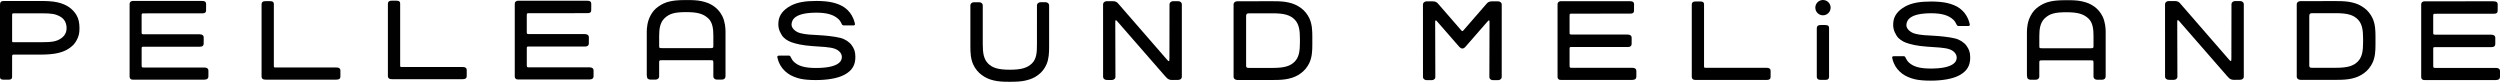
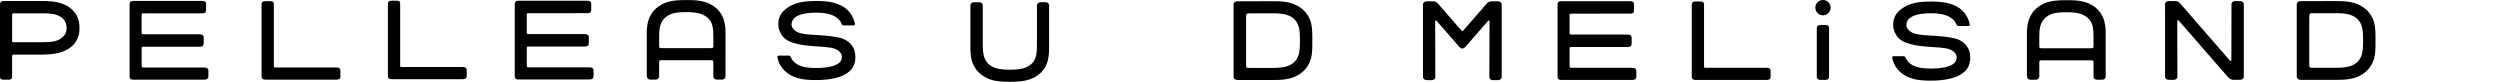
<svg xmlns="http://www.w3.org/2000/svg" version="1.1" id="Ebene_1" width="1560.204" height="51.044" viewBox="0 -0.022 1560.204 51.044" overflow="visible" enable-background="new 0 -0.022 1560.204 51.044" xml:space="preserve">
  <path fill="#010101" d="M330.684,42l37.221-0.006c0.688,0,1.367,0.146,1.867,0.521s0.662,0.858,0.662,1.373v3.674  c0,0.52-0.152,1.104-0.652,1.479c-0.5,0.375-1.098,0.521-1.959,0.525l-44.254,0.016c-0.813,0-1.258-0.063-1.699-0.45  c-0.471-0.405-0.618-0.903-0.618-1.427V2.328c0-0.52,0.178-1.063,0.674-1.438c0.5-0.373,0.903-0.451,1.395-0.459l42.939-0.004  c0.813,0,1.6,0.094,2.102,0.465c0.502,0.373,0.637,0.916,0.637,1.43l-0.028,3.976c0,0.518-0.089,1.086-0.597,1.464  c-0.498,0.375-1.25,0.429-1.934,0.429L331.087,8.2c-1.736,0.016-1.832-0.033-2.063,0.199c-0.256,0.254-0.266,0.336-0.272,1.471v9.51  c0,1.104-0.015,1.406,0.223,1.634c0.262,0.252,0.893,0.235,2.313,0.235l33.677,0.006c0.688,0,1.354,0.148,1.854,0.521  c0.502,0.377,0.678,0.854,0.678,1.367l-0.01,3.988c0,0.518-0.195,1.066-0.692,1.438c-0.496,0.375-1.146,0.449-1.839,0.449  l-34.063-0.008c-1.021-0.005-1.666-0.025-1.9,0.168c-0.25,0.198-0.231,0.768-0.231,1.647v9.445c0.01,0.979,0.021,1.275,0.231,1.498  C329.233,42.035,329.711,41.99,330.684,42z" />
  <path fill="#010101" d="M90.314,42.115l37.222-0.006c0.688,0,1.366,0.146,1.866,0.521s0.662,0.857,0.662,1.373v3.677  c0,0.518-0.151,1.104-0.651,1.477c-0.5,0.375-1.099,0.521-1.959,0.527l-44.254,0.014c-0.813,0-1.257-0.063-1.697-0.449  c-0.471-0.406-0.619-0.903-0.619-1.428V2.445c0-0.518,0.176-1.063,0.672-1.438c0.5-0.37,0.906-0.448,1.396-0.459l42.938-0.004  c0.816,0,1.601,0.097,2.103,0.468c0.502,0.37,0.639,0.916,0.639,1.43l-0.029,3.975c0,0.517-0.088,1.086-0.596,1.463  c-0.498,0.375-1.25,0.429-1.937,0.429L90.719,8.32c-1.736,0.018-1.832-0.031-2.064,0.201C88.4,8.773,88.39,8.855,88.383,9.988v9.512  c0,1.104-0.016,1.404,0.223,1.633c0.263,0.252,0.892,0.235,2.314,0.235l33.676,0.007c0.688,0,1.354,0.148,1.854,0.521  c0.502,0.377,0.678,0.854,0.678,1.367l-0.01,3.989c0,0.517-0.193,1.066-0.691,1.438c-0.496,0.375-1.146,0.449-1.838,0.449  L90.525,29.13c-1.02-0.004-1.666-0.022-1.901,0.168c-0.25,0.199-0.23,0.771-0.23,1.646v9.447c0.01,0.979,0.021,1.276,0.23,1.498  C88.863,42.15,89.339,42.105,90.314,42.115z" />
  <path fill="#010101" d="M450.801,10.089c-1.24-2.449-2.806-4.439-5.224-6.146c-2.264-1.596-4.266-2.467-7.563-3.207  C434.96,0.05,431.86,0,428.215,0c-5.771,0-8.078,0.443-9.771,0.777c-3.104,0.613-5.479,1.801-7.654,3.354  c-2.233,1.604-3.54,3.146-4.896,5.686c-1.908,3.553-2.258,7.729-2.258,9.885V46.82c0,0.979,0.221,1.904,0.653,2.277  c0.437,0.369,0.947,0.555,1.554,0.555h3.313c0.604,0,1.115-0.186,1.56-0.555c0.432-0.373,0.647-0.818,0.647-1.328  c0,0,0-7.537,0-8.646c0-1.043,0.058-1.141,0.269-1.33c0.225-0.203,0.344-0.235,1.557-0.235c1.223,0,29.012,0,30.178,0  s1.354,0.026,1.563,0.229c0.207,0.199,0.256,0.576,0.256,1.854c0,1.274,0,8.135,0,8.135c0,0.513,0.221,0.955,0.652,1.328  c0.438,0.371,0.954,0.556,1.557,0.556h3.176c0.605,0,1.115-0.185,1.562-0.556c0.436-0.373,0.647-0.938,0.647-1.644V19.529  C452.772,17.719,452.508,13.456,450.801,10.089z M443.295,30.007c-1.175,0-28.904,0-30.035,0s-1.396-0.012-1.656-0.232  c-0.26-0.23-0.236-0.688-0.236-1.713c0-1.193,0-5.691,0-5.691c0-4.348,0.558-8.309,3.271-10.936  c3.065-2.963,6.379-3.895,13.645-3.895c7.013,0,10.677,1.051,13.726,3.895c2.813,2.623,3.18,6.854,3.18,11.063  c0,0-0.004,4.246,0,5.431c0.008,1.211,0.008,1.487-0.258,1.771C444.649,29.971,444.374,30.007,443.295,30.007z" />
  <path fill="#010101" d="M1312.134,10.173c-1.24-2.449-2.806-4.439-5.224-6.146c-2.264-1.596-4.266-2.467-7.563-3.207  c-3.055-0.686-6.155-0.735-9.8-0.735c-5.771,0-8.078,0.443-9.771,0.777c-3.104,0.613-5.479,1.801-7.654,3.354  c-2.233,1.604-3.54,3.146-4.896,5.686c-1.908,3.553-2.258,7.729-2.258,9.885v27.118c0,0.979,0.221,1.904,0.653,2.277  c0.437,0.369,0.947,0.555,1.554,0.555h3.313c0.604,0,1.115-0.186,1.56-0.555c0.432-0.373,0.647-0.818,0.647-1.328  c0,0,0-7.537,0-8.646c0-1.043,0.058-1.141,0.269-1.33c0.225-0.203,0.344-0.234,1.557-0.234c1.223,0,29.012,0,30.178,0  s1.354,0.025,1.563,0.229c0.207,0.199,0.256,0.576,0.256,1.854c0,1.273,0,8.135,0,8.135c0,0.512,0.221,0.955,0.652,1.328  c0.438,0.371,0.954,0.555,1.557,0.555h3.176c0.605,0,1.115-0.184,1.562-0.555c0.436-0.373,0.647-0.938,0.647-1.645v-27.93  C1314.105,17.802,1313.841,13.54,1312.134,10.173z M1304.628,30.091c-1.175,0-28.904,0-30.035,0s-1.396-0.012-1.656-0.232  c-0.26-0.23-0.236-0.688-0.236-1.713c0-1.193,0-5.692,0-5.692c0-4.348,0.558-8.309,3.271-10.936  c3.065-2.963,6.379-3.895,13.645-3.895c7.013,0,10.677,1.051,13.726,3.895c2.813,2.623,3.18,6.854,3.18,11.063  c0,0-0.004,4.247,0,5.43c0.008,1.211,0.008,1.488-0.258,1.771C1305.982,30.054,1305.707,30.091,1304.628,30.091z" />
  <path fill="#010101" d="M251.964,41.787h36.729c0.703,0,1.449,0.127,1.955,0.502c0.517,0.377,0.627,0.893,0.627,1.404v3.789  c0,0.521-0.104,1.061-0.614,1.432c-0.509,0.379-1.265,0.477-1.968,0.477H244.66c-0.701,0-1.394-0.074-1.902-0.453  c-0.51-0.375-0.68-0.935-0.68-1.449V2.302c0-0.521,0.168-1.053,0.646-1.438c0.486-0.397,1.234-0.468,1.938-0.468h2.491  c0.699,0,1.509,0.076,2.017,0.453c0.512,0.373,0.565,0.938,0.565,1.45v37.396c-0.006,1.396-0.045,1.729,0.183,1.932  C250.158,41.834,250.55,41.787,251.964,41.787z" />
  <path fill="#010101" d="M173.128,42.076h36.731c0.703,0,1.447,0.127,1.953,0.502c0.517,0.377,0.627,0.893,0.627,1.404v3.789  c0,0.521-0.104,1.061-0.612,1.432c-0.509,0.379-1.265,0.477-1.968,0.477h-44.037c-0.7,0-1.393-0.074-1.899-0.453  c-0.512-0.375-0.68-0.935-0.68-1.449V2.591c0-0.521,0.166-1.052,0.646-1.438c0.484-0.397,1.234-0.468,1.938-0.468h2.493  c0.699,0,1.507,0.076,2.017,0.453c0.51,0.373,0.565,0.938,0.565,1.45v37.396c-0.006,1.396-0.045,1.729,0.183,1.932  C171.324,42.123,171.716,42.076,173.128,42.076z" />
  <path fill="#010101" d="M25.73,0.598c2.963,0,7.013,0.114,10.088,0.819c2.896,0.664,5.396,1.681,7.392,3.104  C45.272,6,46.686,7.665,47.73,9.406c1.381,2.305,1.873,4.982,1.873,8.328c0,3.096-0.514,5.109-1.873,7.525  c-1.104,1.938-2.102,3.125-4.342,4.73c-1.979,1.416-4.242,2.331-6.889,3.015c-2.853,0.735-7.187,1.043-10.771,1.043H9.753  c-1.508,0-1.646-0.034-1.937,0.214c-0.295,0.258-0.239,0.508-0.26,1.741v11.813c0,0.521-0.063,1.063-0.521,1.438  C6.587,49.63,5.905,49.71,5.29,49.71H2.269c-0.61,0-1.307-0.065-1.748-0.44C0.064,48.895,0,48.57,0,48.07V3.559  C0,1.975,0.15,1.475,0.604,1.098c0.451-0.375,1.058-0.5,1.668-0.5H25.73L25.73,0.598z M7.562,10.073V24.31  c-0.004,1.271-0.035,1.696,0.162,1.873c0.197,0.188,0.469,0.162,2.146,0.147l16.192-0.014c6.271,0,9.146-0.438,11.916-2.295  c2.537-1.713,3.574-3.854,3.574-6.521c0-2.598-0.986-5.491-3.906-7.131c-2.979-1.673-5.313-2.08-11.498-2.082L9.626,8.303  C8.296,8.29,8.06,8.251,7.821,8.475C7.591,8.689,7.558,8.813,7.562,10.073z" />
  <path fill="#010101" d="M506.71,28.719c5.827,0.394,11.366,0.598,14.301,1.687c2.746,1.021,4.383,2.968,4.383,5.224  c0,2.754-2.492,6.771-16.25,6.771c-6.813,0-10.938-1.196-13.723-3.883c-0.797-0.767-1.343-1.677-1.806-2.644  c-0.188-0.393-0.328-0.776-0.637-1.004c-0.299-0.221-0.846-0.19-1.201-0.19c-0.688,0-4.641,0.017-5.35,0.017  s-0.863-0.019-1.16,0.313c-0.252,0.278-0.146,0.688-0.029,1.185c0.23,0.979,0.539,1.945,0.947,2.896  c1.158,2.696,2.967,4.854,5.322,6.605c2.223,1.652,5.196,2.772,7.813,3.396c2.615,0.62,6.236,0.854,9.883,0.854  c6.955,0,13.574-1.027,17.8-3.309c4.938-2.666,6.823-6.141,6.823-11.125c0-3.476-0.864-5.277-2.289-7.3  c-1.444-2.057-4.26-3.882-7.084-4.58c-3.813-0.944-9.561-1.508-13.475-1.712c-3.406-0.179-8.379-0.341-11.654-1.283  c-3.198-0.924-5.453-3.246-5.332-5.5c0.168-3.177,2.527-7.248,15.563-7.248c6.813,0,11.022,1.426,13.811,4.108  c0.795,0.767,1.341,1.676,1.806,2.644c0.188,0.393,0.326,0.776,0.637,1.004c0.299,0.22,0.846,0.19,1.201,0.19  c0.688,0,4.537,0.011,5.246,0.011s0.862,0.019,1.16-0.313c0.253-0.278,0.146-0.688,0.028-1.185  c-0.229-0.979-0.539-1.945-0.947-2.896c-1.157-2.696-2.862-4.881-5.223-6.635c-2.221-1.65-5.094-2.673-7.709-3.294  c-2.613-0.621-6.34-0.956-9.986-0.956c-6.954,0-12.024,0.784-16.25,3.063c-4.938,2.666-7.02,6.147-7.434,9.384  c-0.471,3.662,0.193,5.924,1.934,8.782c1.361,2.238,3.82,3.707,6.011,4.509C496.475,27.271,500.879,28.325,506.71,28.719z" />
  <path d="M769.853,27.889V2.647c0-0.516,0.219-0.955,0.656-1.326c0.438-0.375,1.098-0.563,1.551-0.563  c0.455,0,17.371-0.018,22.352-0.018s7.145,0.227,9.834,0.814c3.096,0.682,5.361,1.756,7.668,3.436  c2.223,1.615,4.064,3.912,5.23,6.396c1.713,3.643,1.852,7.73,1.852,11.357v5.144c0,3.627-0.139,7.719-1.852,11.361  c-1.166,2.482-3.01,4.779-5.23,6.396c-2.307,1.678-4.572,2.754-7.668,3.436c-2.689,0.59-4.854,0.814-9.834,0.814  c-4.979,0-21.727-0.008-22.229-0.008c-0.504,0-1.234-0.197-1.672-0.572c-0.439-0.371-0.656-0.813-0.656-1.326V22.753 M778.079,8.71  c-0.355,0.334-0.375,0.793-0.404,1.531c-0.023,0.553,0,30.136,0,30.427c0,0.604,0.008,1.02,0.279,1.334  c0.24,0.275,0.645,0.355,1.383,0.355c0.408,0,15.01,0.004,15.01,0.004c7.271,0,10.945-1.168,13.641-3.914  c2.701-2.754,3.275-6.617,3.275-12.002v-2.248c0-5.385-0.574-9.248-3.275-12.002c-2.691-2.746-6.369-3.914-13.641-3.914  c0,0-13.934-0.002-14.527-0.002C778.931,8.28,778.454,8.354,778.079,8.71z" />
  <path d="M1433.354,27.806V2.564c0-0.516,0.219-0.955,0.656-1.326c0.438-0.375,1.098-0.563,1.551-0.563  c0.455,0,17.371-0.018,22.352-0.018s7.145,0.227,9.834,0.814c3.096,0.682,5.361,1.756,7.668,3.436  c2.223,1.615,4.064,3.912,5.23,6.396c1.713,3.643,1.852,7.73,1.852,11.357v5.144c0,3.627-0.139,7.719-1.852,11.361  c-1.166,2.482-3.01,4.779-5.23,6.396c-2.307,1.678-4.572,2.754-7.668,3.436c-2.689,0.59-4.854,0.814-9.834,0.814  c-4.979,0-21.727-0.008-22.229-0.008c-0.504,0-1.234-0.197-1.672-0.572c-0.439-0.371-0.656-0.813-0.656-1.326V22.67 M1441.58,8.627  c-0.355,0.334-0.375,0.793-0.404,1.531c-0.023,0.553,0,30.136,0,30.427c0,0.604,0.008,1.02,0.279,1.334  c0.24,0.275,0.645,0.355,1.383,0.355c0.408,0,15.01,0.004,15.01,0.004c7.271,0,10.945-1.168,13.641-3.914  c2.701-2.754,3.275-6.617,3.275-12.002v-2.248c0-5.385-0.574-9.248-3.275-12.002c-2.691-2.746-6.369-3.914-13.641-3.914  c0,0-13.934-0.002-14.527-0.002C1442.432,8.197,1441.955,8.271,1441.58,8.627z" />
  <path d="M981.469,42.284l37.221-0.006c0.688,0,1.367,0.146,1.867,0.52c0.5,0.375,0.662,0.859,0.662,1.373v3.674  c0,0.518-0.152,1.104-0.652,1.477c-0.5,0.375-1.098,0.521-1.959,0.527l-44.254,0.014c-0.813,0-1.256-0.063-1.697-0.449  c-0.471-0.404-0.619-0.902-0.619-1.428V2.613c0-0.518,0.174-1.063,0.67-1.438c0.5-0.373,0.908-0.451,1.396-0.459l42.938-0.004  c0.818,0,1.6,0.094,2.103,0.465c0.502,0.373,0.639,0.916,0.639,1.43l-0.03,3.975c0,0.518-0.088,1.088-0.595,1.465  c-0.498,0.375-1.25,0.428-1.937,0.428l-35.35,0.014c-1.736,0.016-1.832-0.033-2.064,0.201c-0.254,0.254-0.264,0.336-0.271,1.469  v9.51c0,1.105-0.016,1.406,0.222,1.633c0.262,0.252,0.891,0.236,2.315,0.236l33.675,0.006c0.688,0,1.354,0.15,1.854,0.523  c0.502,0.377,0.678,0.854,0.678,1.365l-0.01,3.99c0,0.518-0.193,1.064-0.691,1.438c-0.498,0.375-1.146,0.449-1.838,0.449  L981.676,29.3c-1.018-0.006-1.666-0.025-1.901,0.168c-0.25,0.197-0.231,0.768-0.231,1.646v9.447c0.01,0.979,0.02,1.275,0.231,1.498  C980.018,42.32,980.493,42.275,981.469,42.284z" />
-   <path d="M1520.454,42.363l37.221-0.006c0.688,0,1.367,0.146,1.867,0.52c0.5,0.375,0.662,0.859,0.662,1.373v3.674  c0,0.518-0.152,1.104-0.652,1.477c-0.5,0.375-1.098,0.521-1.959,0.527l-44.254,0.014c-0.813,0-1.256-0.063-1.697-0.449  c-0.471-0.404-0.619-0.902-0.619-1.428V2.69c0-0.518,0.174-1.063,0.67-1.438c0.5-0.373,0.908-0.451,1.396-0.459l42.938-0.004  c0.818,0,1.6,0.094,2.103,0.465c0.502,0.373,0.639,0.916,0.639,1.43l-0.03,3.975c0,0.518-0.088,1.088-0.595,1.465  c-0.498,0.375-1.25,0.428-1.937,0.428l-35.35,0.014c-1.736,0.016-1.832-0.033-2.064,0.201c-0.254,0.254-0.264,0.336-0.271,1.469  v9.51c0,1.105-0.016,1.406,0.222,1.633c0.262,0.252,0.891,0.236,2.315,0.236l33.675,0.006c0.688,0,1.354,0.15,1.854,0.523  c0.502,0.377,0.678,0.854,0.678,1.366l-0.01,3.99c0,0.518-0.193,1.064-0.691,1.438c-0.498,0.375-1.146,0.449-1.838,0.449  l-34.064-0.008c-1.018-0.006-1.666-0.025-1.901,0.168c-0.25,0.197-0.231,0.768-0.231,1.646v9.447c0.01,0.979,0.02,1.275,0.231,1.498  C1519.003,42.398,1519.479,42.353,1520.454,42.363z" />
  <path d="M652.531,1.366c0.599,0,1.113,0.188,1.551,0.563c0.438,0.371,0.656,0.814,0.656,1.326v25.753  c0,3.84-0.117,7.598-1.64,11.131c-1.16,2.697-2.864,4.881-5.224,6.633c-2.221,1.652-4.33,2.639-7.873,3.471  c-2.729,0.645-6.176,0.779-9.821,0.779c-5.021,0-7.144-0.227-9.834-0.813c-3.095-0.68-5.362-1.756-7.668-3.434  c-2.222-1.617-4.063-3.914-5.229-6.398c-1.713-3.643-1.85-7.732-1.85-11.359V3.259c0-0.514,0.221-0.955,0.654-1.326  c0.435-0.375,0.951-0.561,1.553-0.561h3.314c0.603,0,1.115,0.186,1.555,0.561c0.438,0.371,0.652,0.814,0.652,1.326v24.312  c0,5.387,0.574,9.248,3.275,12.002c2.694,2.746,6.37,3.914,13.641,3.914c7.266,0,10.938-1.197,13.725-3.883  c2.973-2.865,3.176-6.949,3.177-11.99V3.26c0-0.516,0.22-0.955,0.651-1.326c0.438-0.375,0.957-0.563,1.556-0.563h3.179V1.366z" />
  <path d="M1065.692,42.276h36.732c0.701,0,1.446,0.127,1.952,0.502c0.517,0.377,0.627,0.891,0.627,1.406v3.789  c0,0.518-0.104,1.059-0.614,1.43c-0.506,0.379-1.264,0.475-1.965,0.475h-44.037c-0.701,0-1.395-0.072-1.901-0.453  c-0.511-0.375-0.681-0.934-0.681-1.447V2.789c0-0.518,0.168-1.051,0.646-1.438c0.487-0.4,1.235-0.469,1.938-0.469h2.494  c0.697,0,1.506,0.074,2.014,0.451c0.51,0.373,0.565,0.939,0.565,1.451v37.396c-0.005,1.395-0.044,1.729,0.183,1.93  C1063.887,42.321,1064.28,42.276,1065.692,42.276z" />
-   <path d="M731.545,49.885c-0.961,0-1.479-0.094-2.109-0.373c-0.564-0.254-1.021-0.512-2.281-1.971L697.74,13.823  c-0.895-1.102-1.164-1.313-1.439-1.168c-0.301,0.154-0.293,0.441-0.275,1.697l0.098,33.662c0,0.518-0.203,0.961-0.648,1.336  c-0.453,0.371-1.01,0.553-1.627,0.553l-3.152-0.021c-0.615,0-1.148-0.188-1.605-0.561c-0.451-0.369-0.674-0.816-0.674-1.336  l-0.012-45.376c0-0.514,0.23-0.955,0.672-1.334c0.453-0.371,0.99-0.557,1.609-0.557h3.813c0.963,0,1.541,0.115,2.178,0.469  c0.525,0.301,0.752,0.518,1.287,1.143l30.066,34.57c0.842,1.004,1.188,1.318,1.492,1.193c0.27-0.111,0.293-0.486,0.293-1.965  l0.055-33.519c0-0.516,0.229-0.955,0.682-1.334c0.441-0.371,0.982-0.559,1.605-0.559h3.125c0.621,0,1.152,0.188,1.604,0.559  c0.453,0.379,0.676,0.818,0.676,1.334v45.375c0,0.514-0.223,0.957-0.67,1.332c-0.453,0.375-1.225,0.563-1.842,0.563L731.545,49.885  L731.545,49.885z" />
  <path d="M1394.294,49.802c-0.961,0-1.479-0.094-2.109-0.373c-0.564-0.254-1.021-0.512-2.281-1.971L1360.49,13.74  c-0.895-1.102-1.164-1.313-1.439-1.168c-0.301,0.154-0.293,0.441-0.275,1.697l0.098,33.662c0,0.518-0.203,0.961-0.648,1.336  c-0.453,0.371-1.01,0.553-1.627,0.553l-3.152-0.021c-0.615,0-1.148-0.188-1.605-0.561c-0.451-0.369-0.674-0.816-0.674-1.336  l-0.012-45.376c0-0.514,0.23-0.955,0.672-1.334c0.453-0.371,0.99-0.557,1.609-0.557h3.813c0.963,0,1.541,0.115,2.178,0.469  c0.525,0.301,0.752,0.518,1.287,1.143l30.066,34.57c0.842,1.004,1.188,1.318,1.492,1.193c0.27-0.111,0.293-0.486,0.293-1.965  l0.055-33.519c0-0.516,0.229-0.955,0.682-1.334c0.441-0.371,0.982-0.559,1.605-0.559h3.125c0.621,0,1.152,0.188,1.604,0.559  c0.453,0.379,0.676,0.818,0.676,1.334V47.9c0,0.514-0.223,0.957-0.67,1.332c-0.453,0.375-1.225,0.563-1.842,0.563L1394.294,49.802  L1394.294,49.802z" />
  <path d="M1140.977,49.284c-0.44,0.439-0.983,0.518-1.655,0.535c-1.086,0.027-2.916,0.02-2.916,0.02c-0.701,0-1.394-0.074-1.9-0.453  c-0.512-0.375-0.682-0.934-0.682-1.447V17.502c0-0.518,0.168-1.051,0.646-1.438c0.486-0.4,1.234-0.467,1.938-0.467h2.494  c0.697,0,1.506,0.076,2.014,0.453c0.511,0.373,0.566,0.936,0.566,1.451c0,0,0,29.644,0,30.248  C1141.481,48.388,1141.443,48.82,1140.977,49.284z" />
  <circle cx="1137.685" cy="4.755" r="4.776" />
  <path d="M910.729,29.236c0.449,0.486,1.168,1,1.854,1.02c0.608,0.016,1.267-0.313,1.896-0.998  c0.853-0.93,13.392-15.334,13.392-15.334c0.894-1.102,1.164-1.313,1.44-1.168c0.299,0.154,0.293,0.441,0.274,1.697l-0.099,33.662  c0,0.52,0.203,0.961,0.65,1.336c0.453,0.371,1.008,0.555,1.627,0.555l3.152-0.02c0.615,0,1.148-0.189,1.604-0.563  c0.451-0.369,0.674-0.814,0.674-1.336l0.012-45.377c0-0.514-0.229-0.955-0.671-1.334c-0.454-0.371-0.991-0.557-1.608-0.557h-3.814  c-0.963,0-1.541,0.113-2.176,0.469c-0.527,0.301-0.752,0.518-1.289,1.143c0,0-13.938,16.025-14.256,16.395  c-0.32,0.365-0.494,0.568-0.713,0.568c-0.281,0-0.484-0.203-0.806-0.563c-0.317-0.361-14.261-16.396-14.261-16.396  c-0.537-0.625-0.762-0.842-1.291-1.143c-0.633-0.355-1.211-0.471-2.174-0.471h-3.815c-0.618,0-1.155,0.188-1.608,0.559  c-0.44,0.379-0.672,0.818-0.672,1.334l0.012,45.377c0,0.52,0.225,0.967,0.676,1.336c0.453,0.373,0.986,0.561,1.602,0.561  l3.154,0.021c0.617,0,1.172-0.182,1.626-0.553c0.446-0.375,0.651-0.818,0.651-1.336l-0.101-33.662  c-0.017-1.256-0.022-1.543,0.276-1.699c0.275-0.143,0.548,0.068,1.439,1.168L910.729,29.236" />
  <path d="M1202.457,29.079c5.83,0.393,11.369,0.598,14.303,1.686c2.744,1.02,4.382,2.967,4.382,5.223  c0,2.754-2.493,6.771-16.25,6.771c-6.813,0-10.938-1.199-13.724-3.883c-0.795-0.766-1.34-1.676-1.803-2.643  c-0.187-0.391-0.328-0.777-0.638-1.004c-0.297-0.219-0.844-0.191-1.2-0.191c-0.689,0-4.64,0.016-5.349,0.016  s-0.865-0.018-1.162,0.313c-0.252,0.277-0.146,0.689-0.028,1.188c0.231,0.979,0.539,1.941,0.946,2.895  c1.16,2.697,2.968,4.854,5.324,6.607c2.221,1.65,5.198,2.77,7.813,3.395c2.614,0.621,6.235,0.855,9.883,0.855  c6.955,0,13.574-1.029,17.797-3.309c4.941-2.666,6.826-6.145,6.826-11.127c0-3.477-0.867-5.275-2.289-7.301  c-1.445-2.055-4.26-3.883-7.084-4.578c-3.815-0.945-9.561-1.51-13.475-1.713c-3.406-0.18-8.379-0.342-11.654-1.283  c-3.201-0.924-5.453-3.246-5.332-5.5c0.168-3.178,2.527-7.248,15.563-7.248c6.813,0,11.023,1.428,13.811,4.107  c0.795,0.768,1.34,1.676,1.803,2.645c0.187,0.393,0.328,0.775,0.638,1.006c0.297,0.219,0.845,0.188,1.201,0.188  c0.688,0,4.536,0.01,5.245,0.01s0.865,0.021,1.162-0.311c0.252-0.279,0.146-0.688,0.029-1.186c-0.232-0.979-0.539-1.943-0.947-2.895  c-1.16-2.697-2.864-4.879-5.223-6.633c-2.222-1.652-5.095-2.674-7.709-3.293c-2.613-0.621-6.341-0.957-9.986-0.957  c-6.957,0-12.028,0.781-16.252,3.063c-4.939,2.666-7.02,6.148-7.434,9.383c-0.469,3.662,0.194,5.926,1.934,8.783  c1.361,2.238,3.82,3.707,6.008,4.508C1192.224,27.632,1196.627,28.687,1202.457,29.079z" />
</svg>